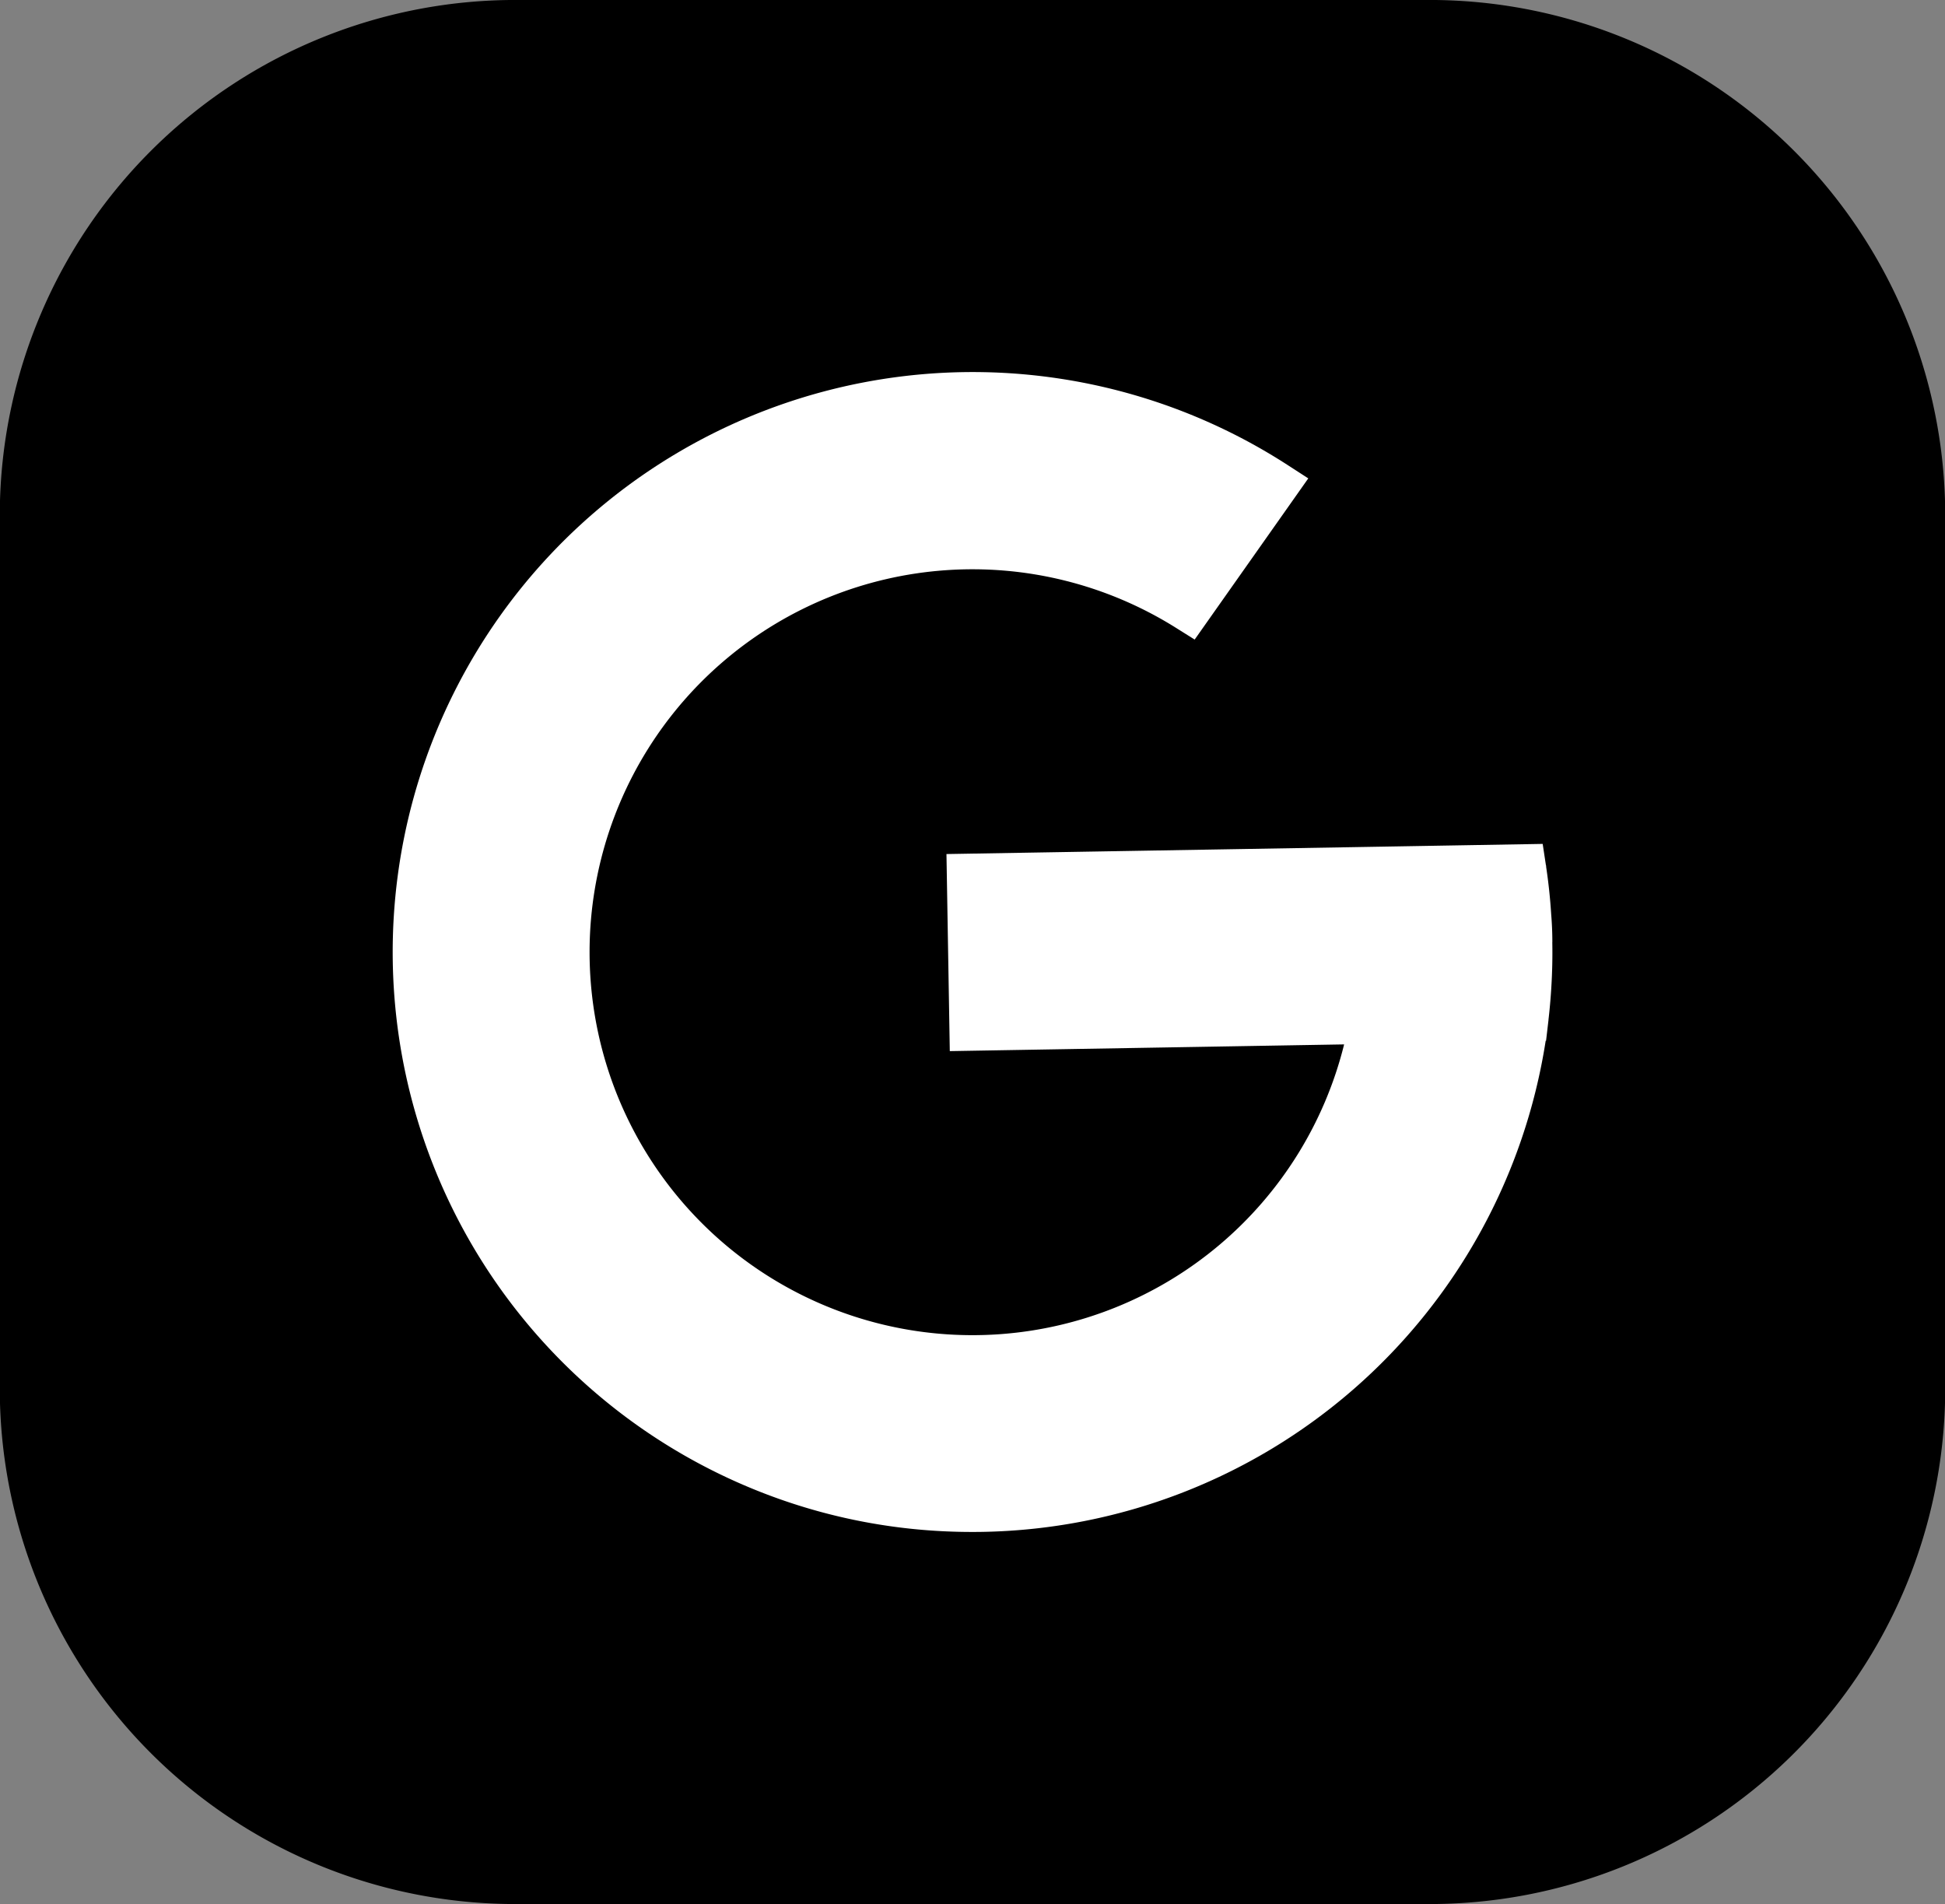
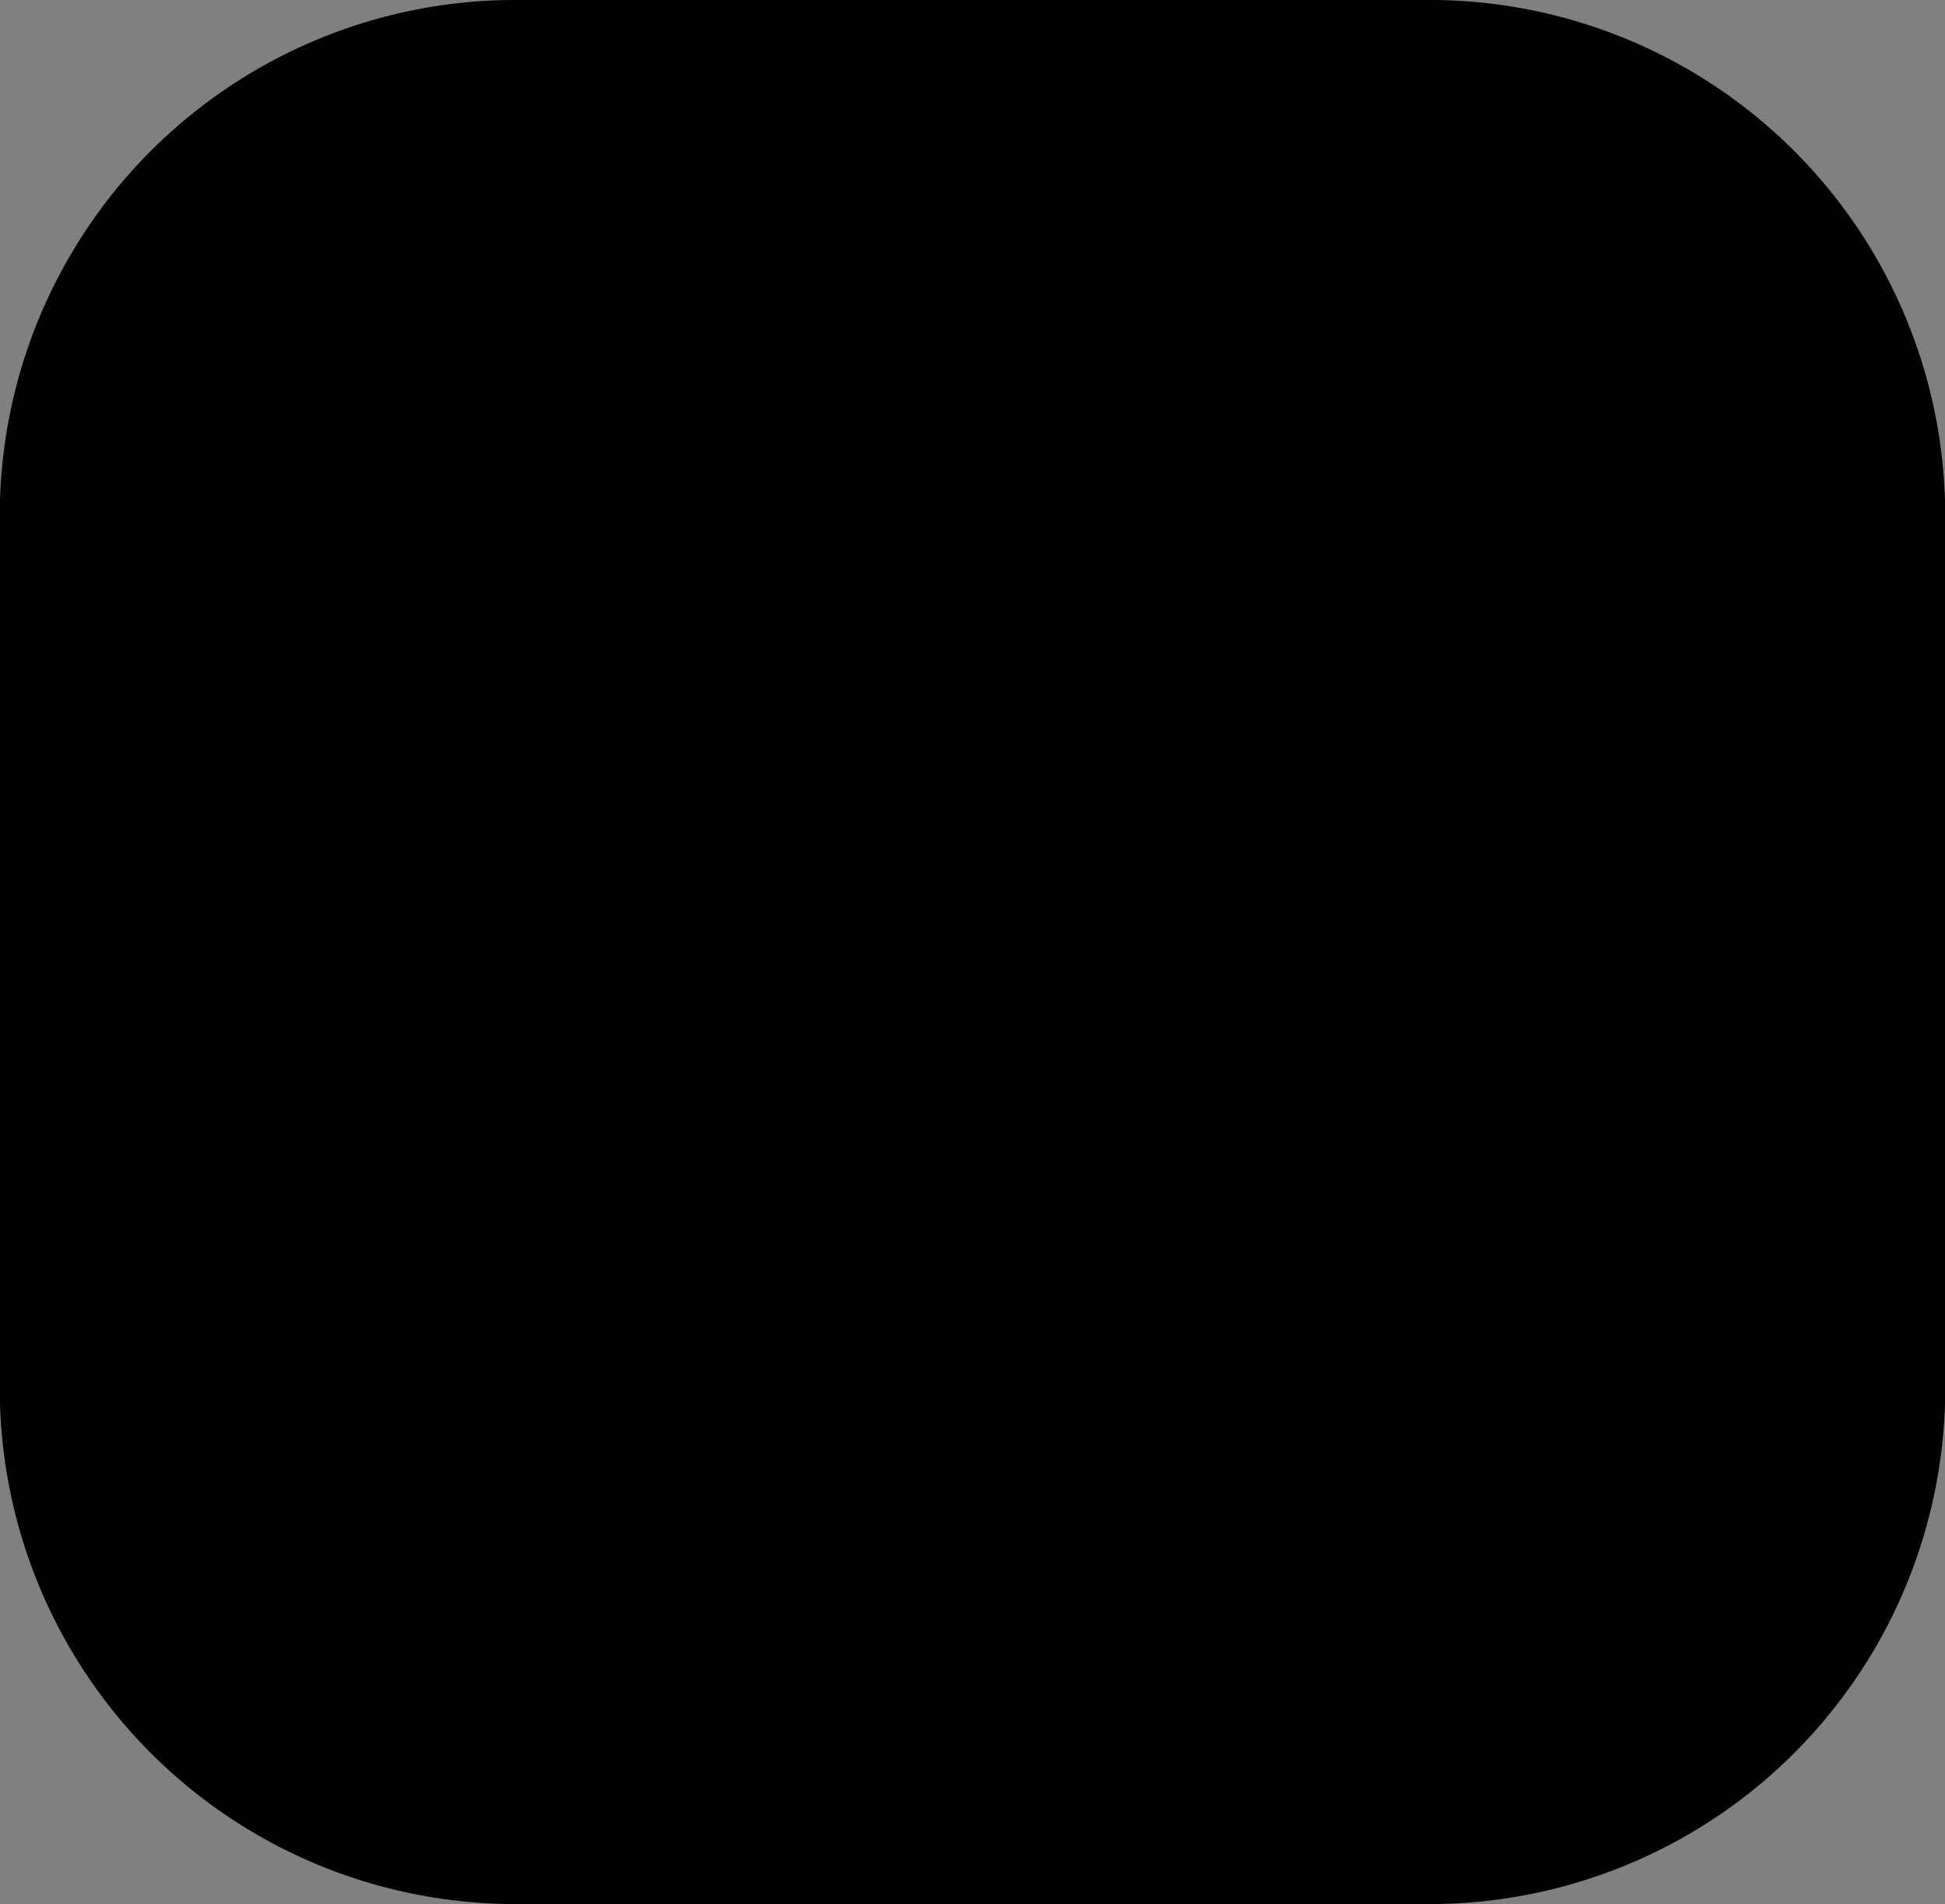
<svg xmlns="http://www.w3.org/2000/svg" width="40.866" height="40" viewBox="0 0 40.866 40">
  <rect x="0" y="0" width="40.866" height="40" fill="#808080" stroke="none" />
  <defs>
    <clipPath id="goggle-footer-clip-path">
      <rect id="Rectangle_183" data-name="Rectangle 183" width="24.369" height="24.369" fill="#fff" />
    </clipPath>
  </defs>
  <g id="Group_332" data-name="Group 332" transform="translate(-1459.134 -201)">
    <path id="Path_15" data-name="Path 15" d="M361.044,0h-19a10.831,10.831,0,0,0-10.935,10.725V29.275A10.831,10.831,0,0,0,342.048,40h19a10.831,10.831,0,0,0,10.935-10.725V10.725A10.831,10.831,0,0,0,361.044,0" transform="translate(1128.021 201)" />
    <g id="Group_331" data-name="Group 331" transform="translate(1467.382 208.815)">
      <g id="Group_330" data-name="Group 330" clip-path="url(#goggle-footer-clip-path)">
-         <path id="Path_246" data-name="Path 246" d="M24.368,11.977q0-.29-.024-.58c-.021-.337-.057-.673-.106-1,0-.014,0-.027-.006-.041l-.067-.442h0l-4.218.072-8.309.141.07,4.14,8.285-.141a8.045,8.045,0,1,1-3.55-8.762l.41.257L19.24,2.235l-.447-.289A12.186,12.186,0,1,0,7.634,23.49a12.073,12.073,0,0,0,3.923.863q.416.021.836.014A12.188,12.188,0,0,0,24.228,14.05h.008l.051-.436v-.008h0q.03-.259.049-.521c.027-.368.038-.738.031-1.107" transform="translate(0 0)" fill="#fff" />
-       </g>
+         </g>
    </g>
  </g>
</svg>